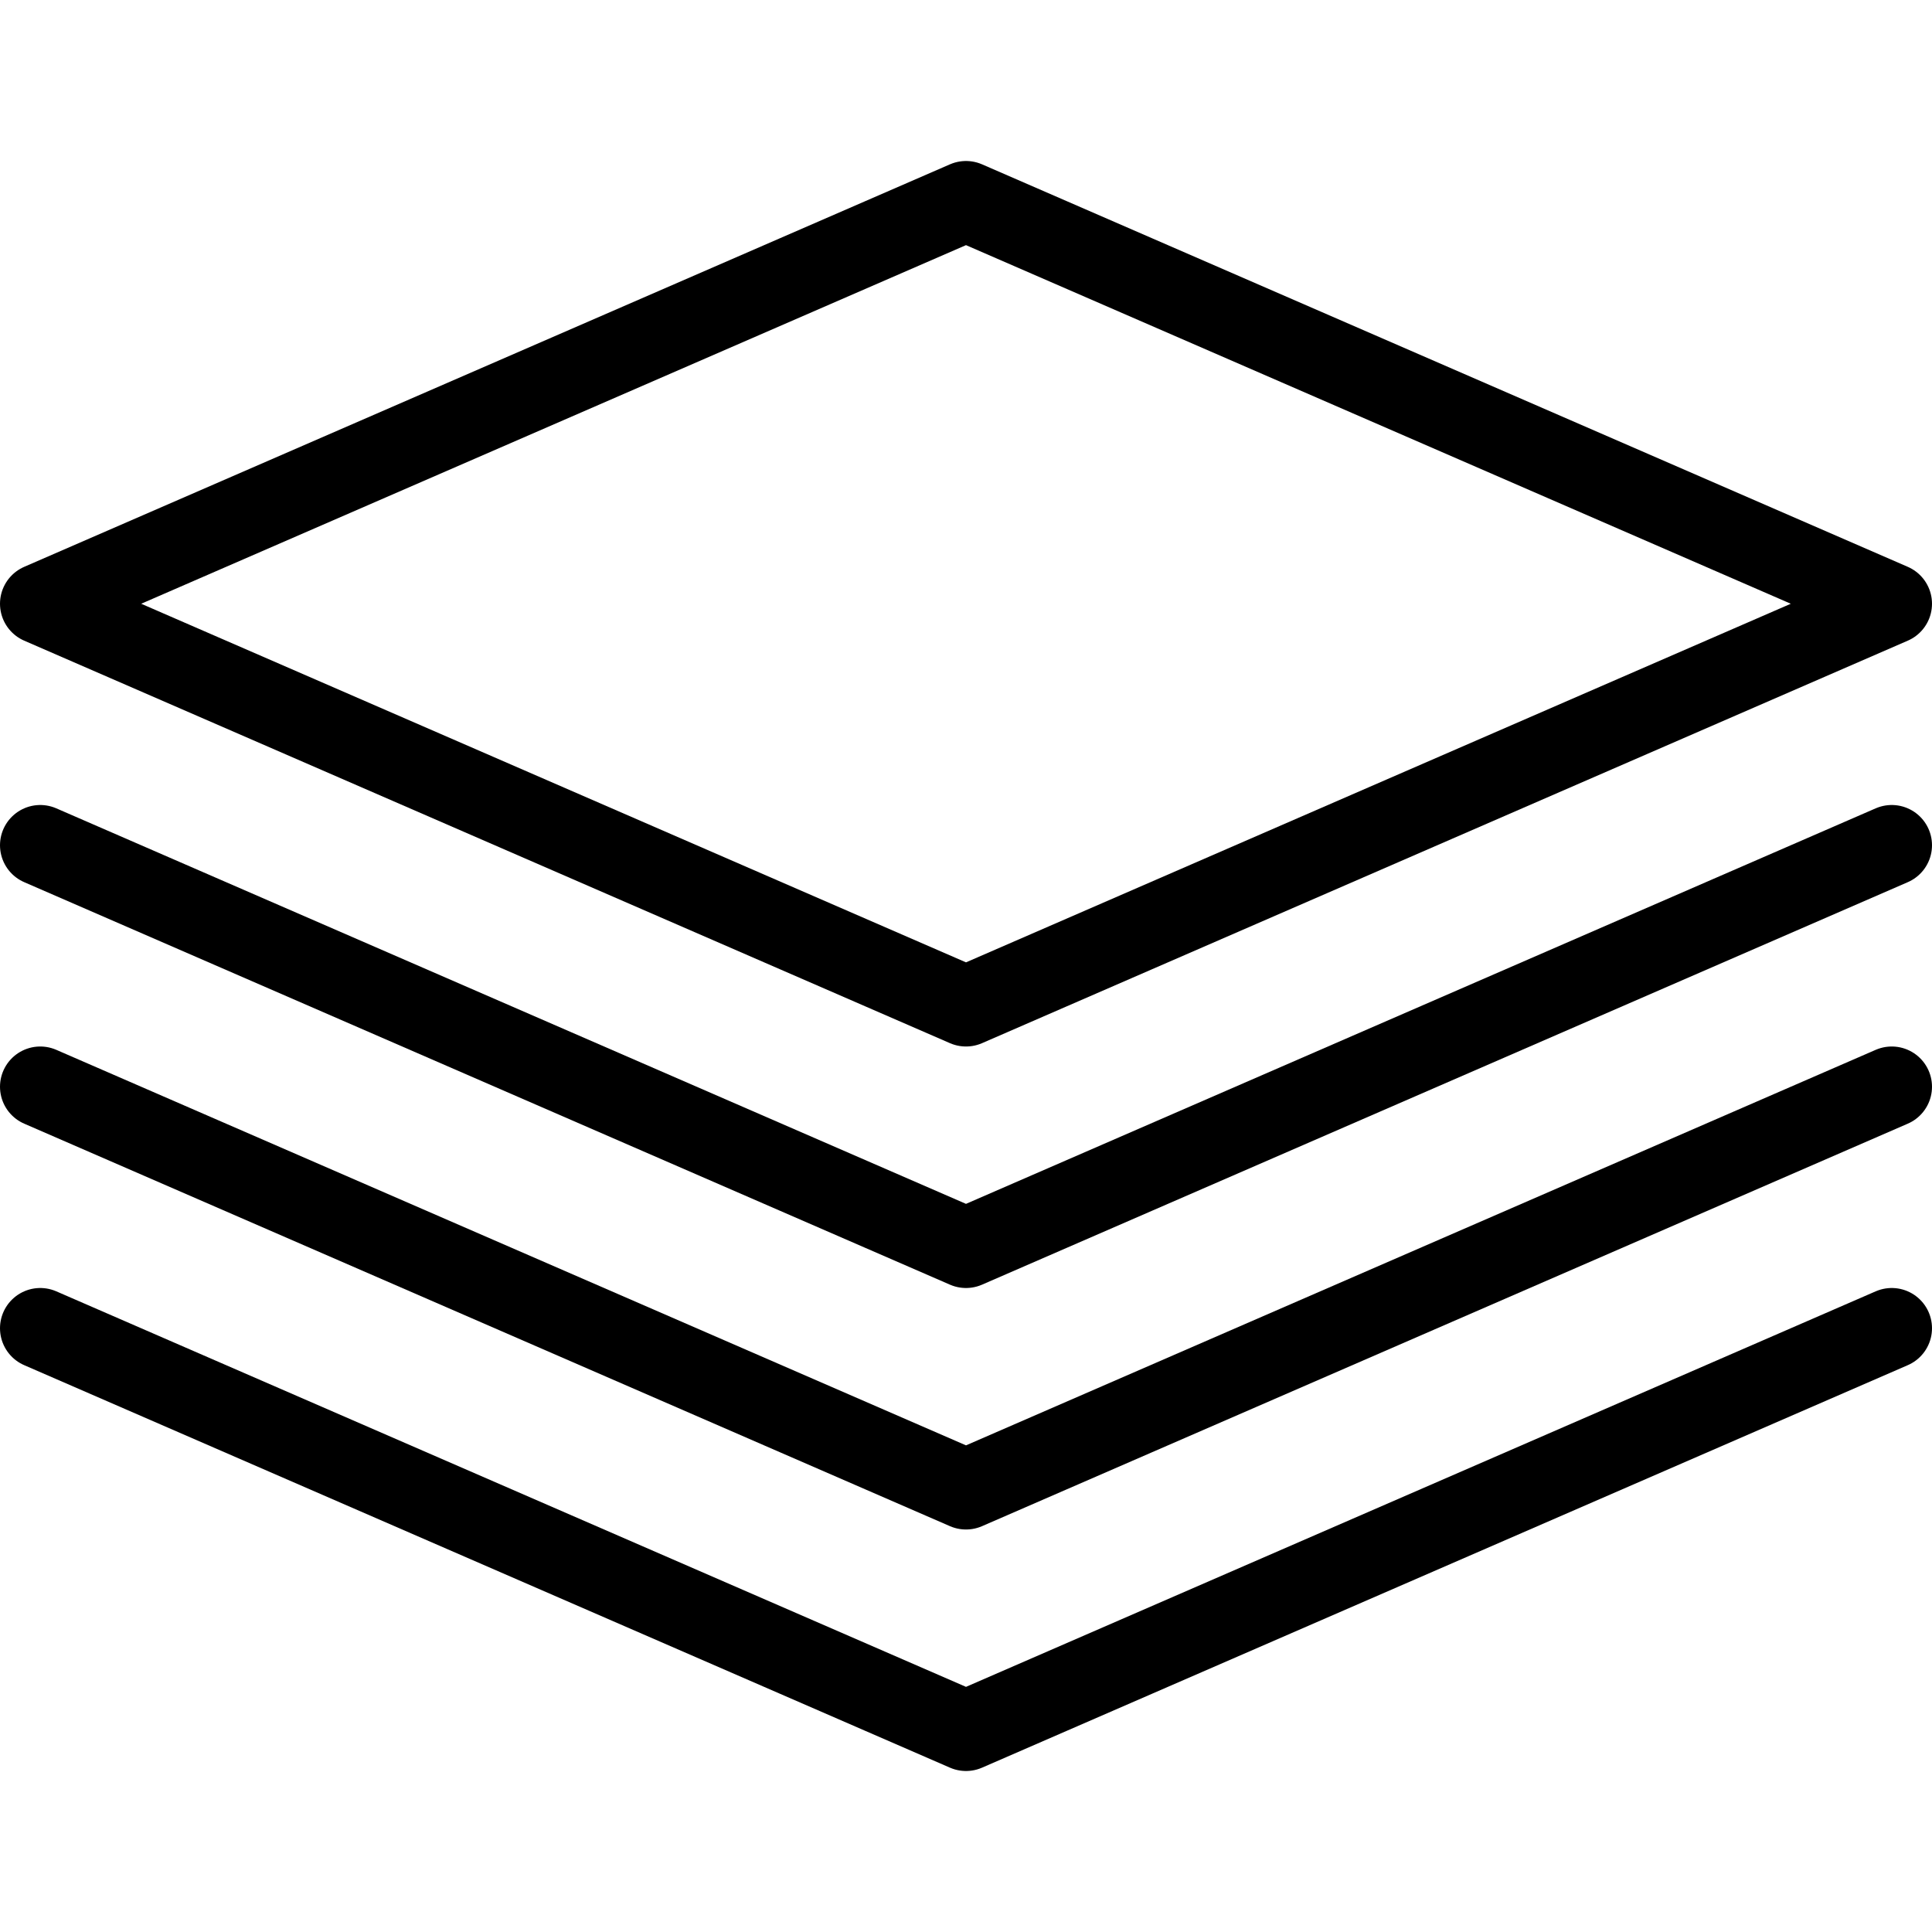
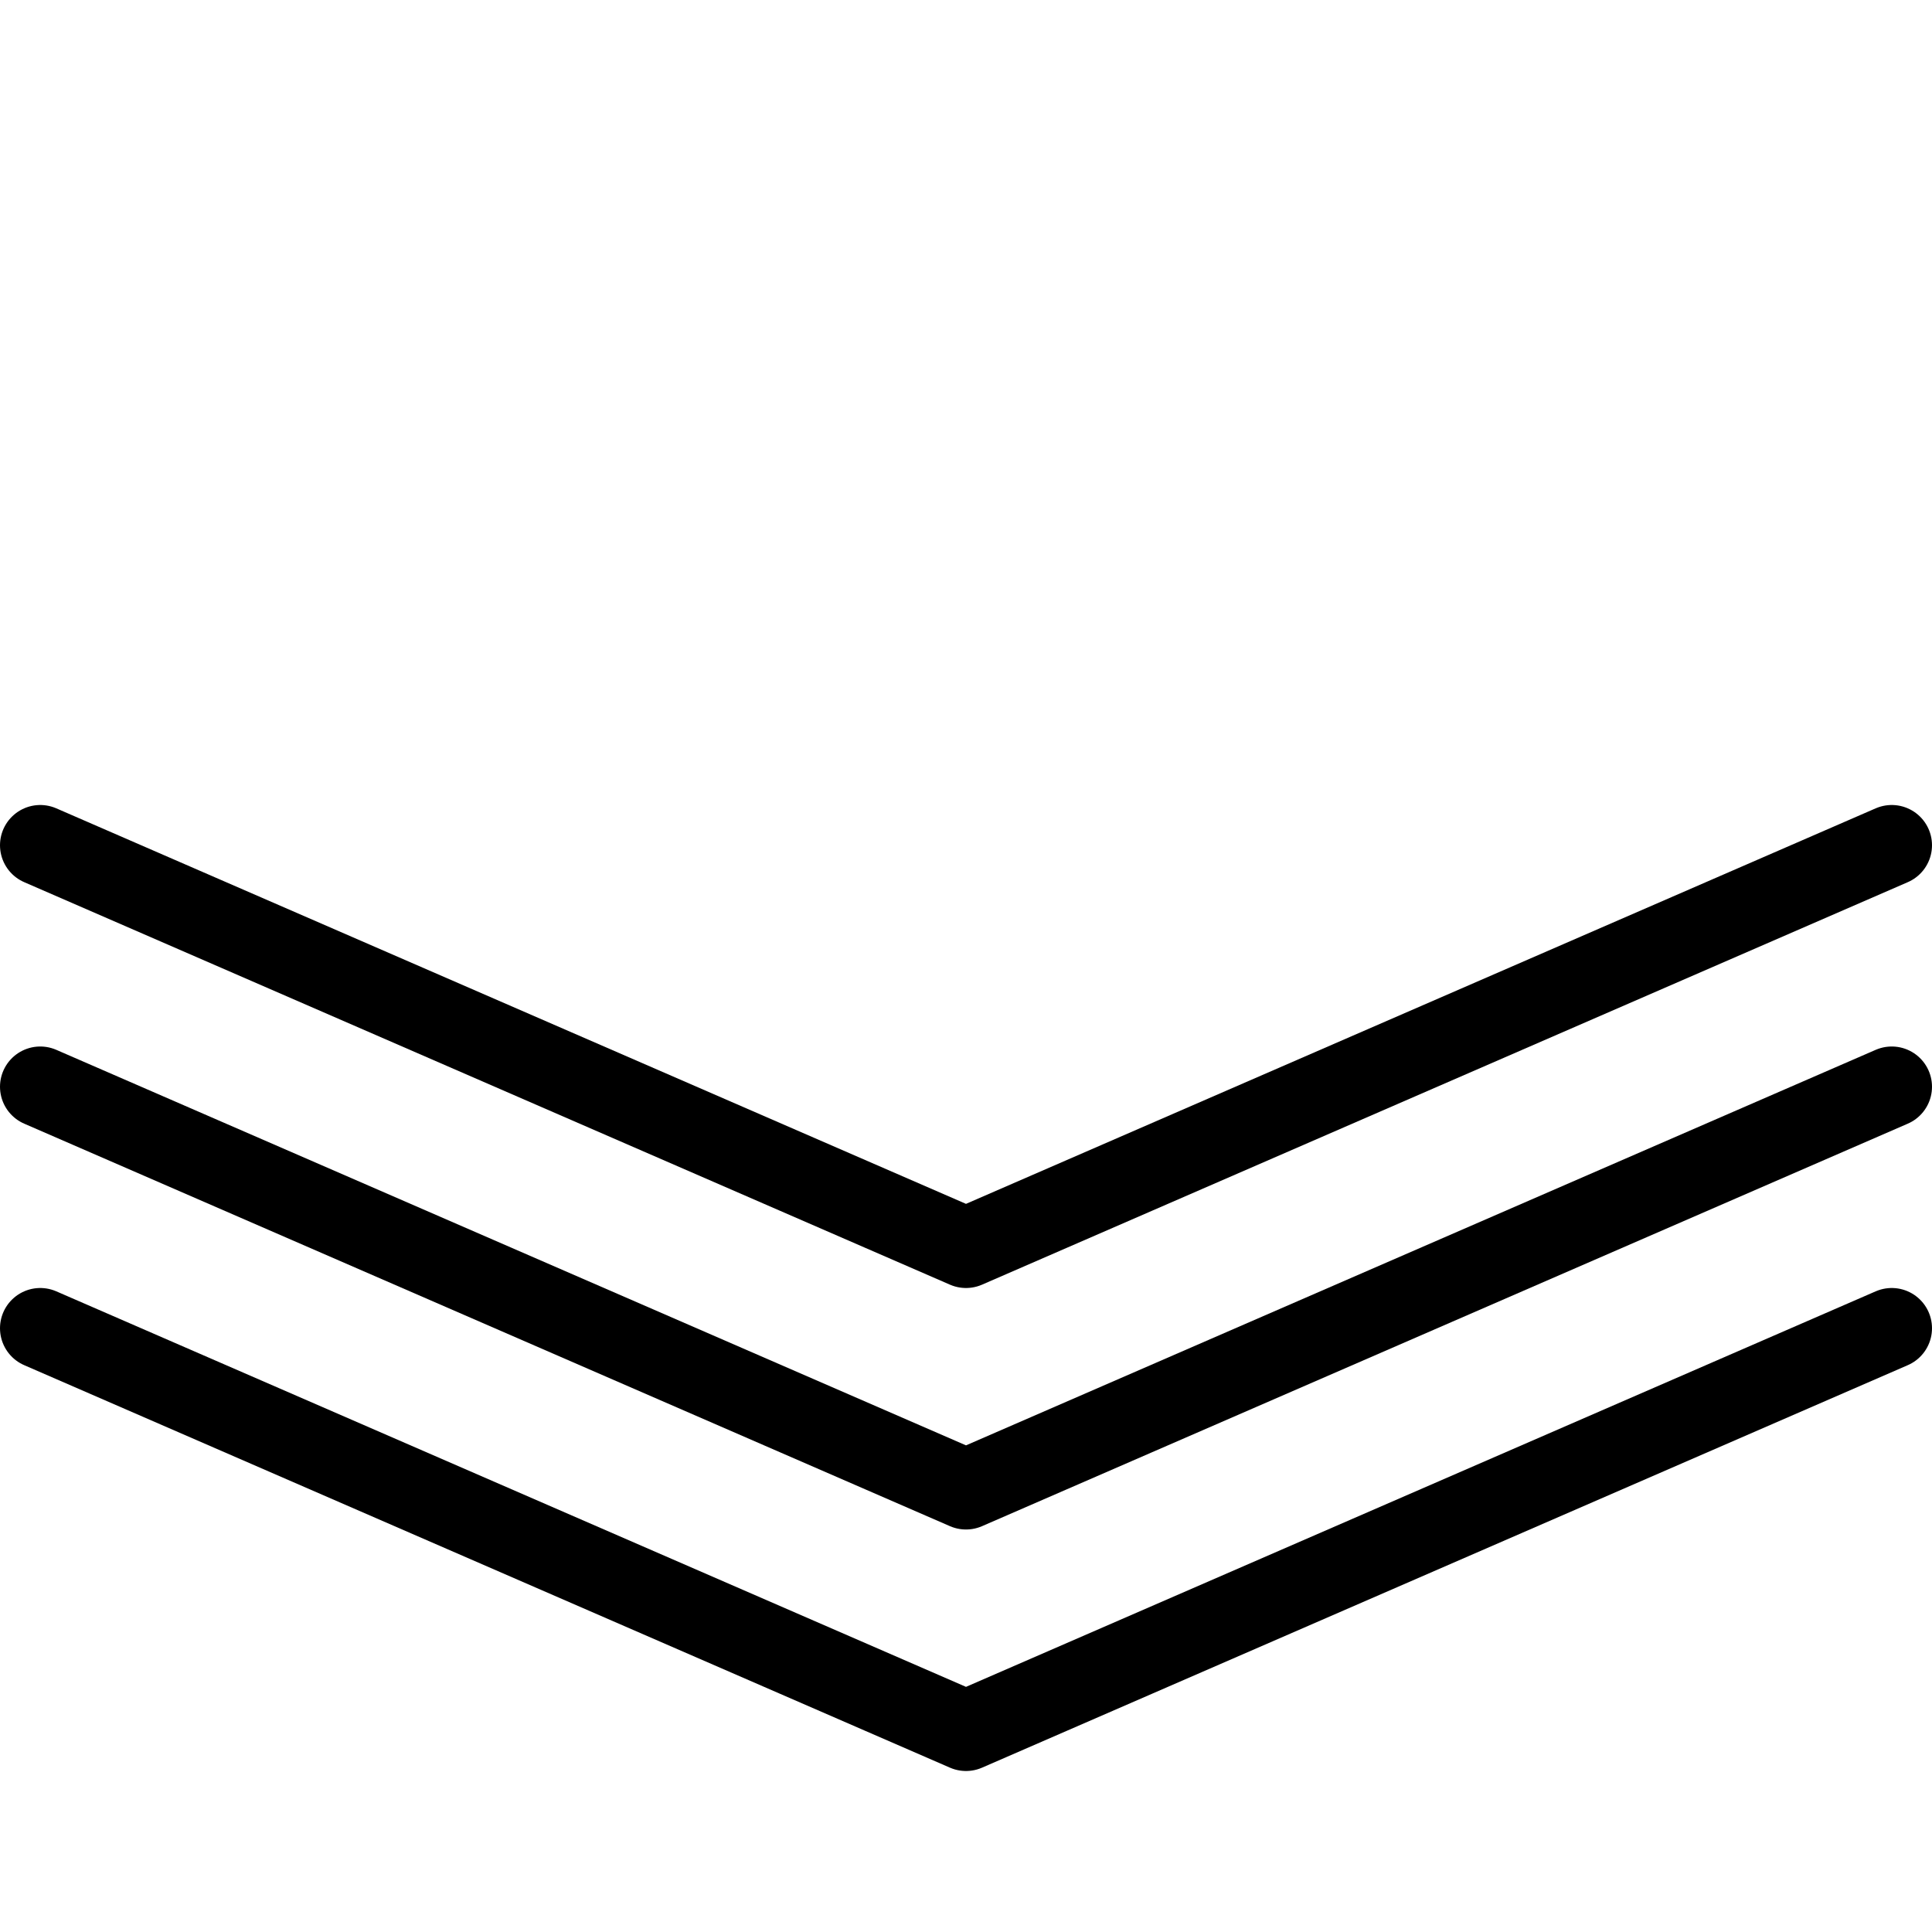
<svg xmlns="http://www.w3.org/2000/svg" version="1.1" x="0px" y="0px" width="24px" height="24px" viewBox="0 0 24 24" enable-background="new 0 0 24 24" xml:space="preserve">
  <g id="Outline_Icons_1_">
    <g id="Outline_Icons">
      <g>
        <polyline fill="none" stroke="#000000" stroke-linecap="round" stroke-linejoin="round" stroke-miterlimit="10" points="     23.5,10.5 12,15.5 0.5,10.5    " />
        <polyline fill="none" stroke="#000000" stroke-linecap="round" stroke-linejoin="round" stroke-miterlimit="10" points="     23.5,13.5 12,18.5 0.5,13.5    " />
        <polyline fill="none" stroke="#000000" stroke-linecap="round" stroke-linejoin="round" stroke-miterlimit="10" points="     23.5,16.5 12,21.5 0.5,16.5    " />
-         <polygon fill="none" stroke="#000000" stroke-linecap="round" stroke-linejoin="round" stroke-miterlimit="10" points="12,12.5      0.5,7.5 12,2.5 23.5,7.5    " />
      </g>
    </g>
    <g id="New_icons_1_">
	</g>
  </g>
  <g id="Invisible_Shape">
-     <rect fill="none" width="24" height="24" />
-   </g>
+     </g>
</svg>